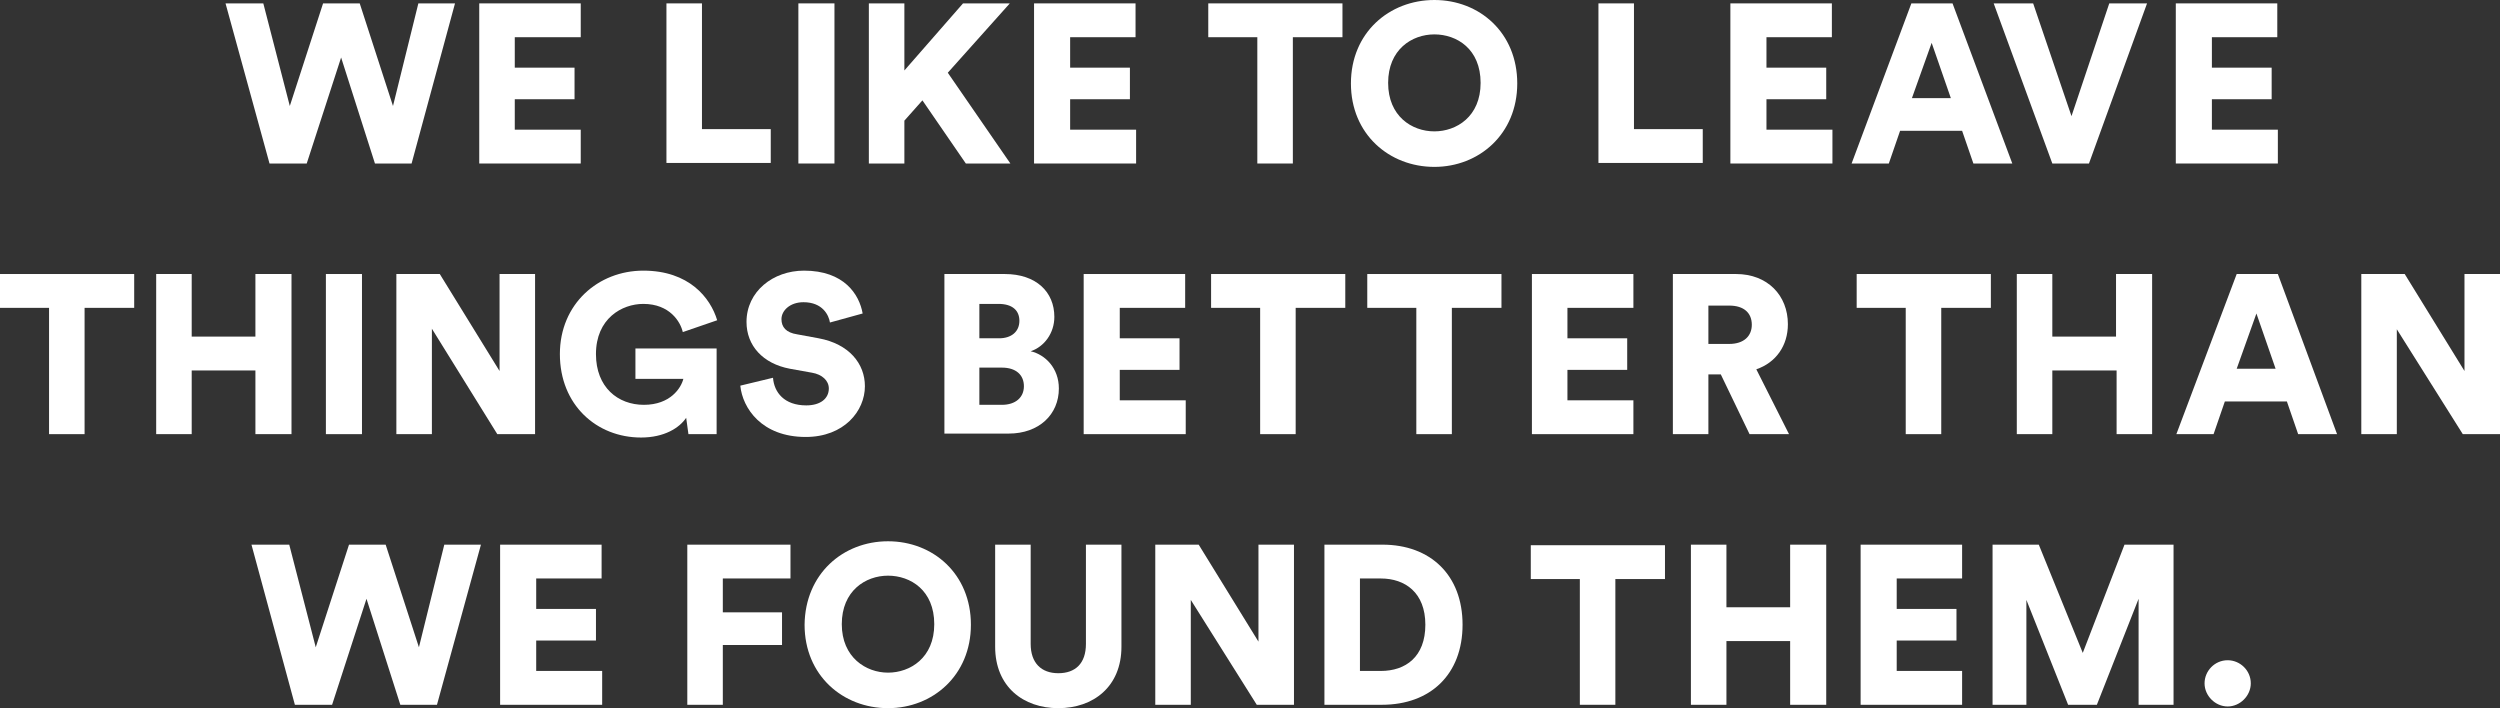
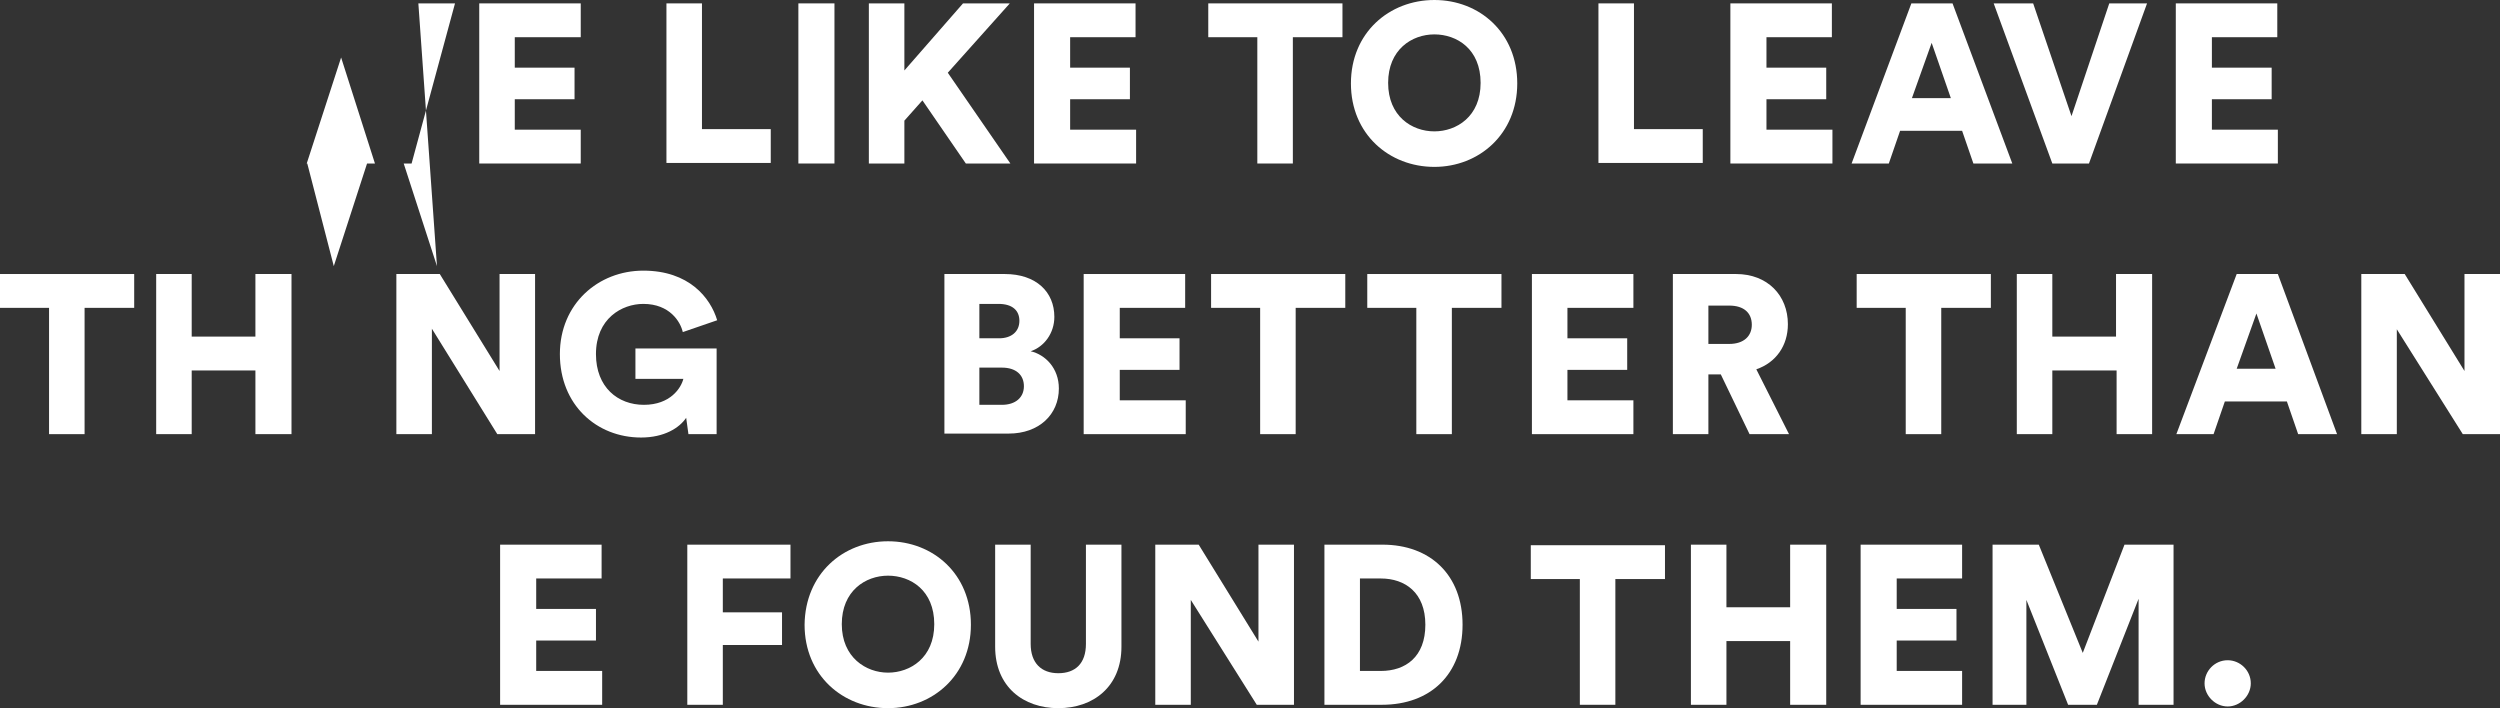
<svg xmlns="http://www.w3.org/2000/svg" version="1.1" x="0px" y="0px" width="443.4px" height="125.6px" viewBox="0 0 443.4 125.6" enable-background="new 0 0 443.4 125.6" xml:space="preserve">
  <rect x="0" y="0" width="443.4" height="125.6" fill="#333333" stroke="none" />
  <defs>
</defs>
  <g>
-     <path fill="#FFFFFF" d="M74.2,0.6h6.5L73,29h-6.5l-6-18.8L54.4,29h-6.6L40,0.6h6.7l4.7,18.2l5.9-18.2h6.5l5.9,18.2L74.2,0.6z" />
+     <path fill="#FFFFFF" d="M74.2,0.6h6.5L73,29h-6.5l-6-18.8L54.4,29h-6.6h6.7l4.7,18.2l5.9-18.2h6.5l5.9,18.2L74.2,0.6z" />
    <path fill="#FFFFFF" d="M85,29V0.6h18v6H91.3V12h10.6v5.6H91.3V23H103v6H85z" />
    <path fill="#FFFFFF" d="M118.2,29V0.6h6.3v22.3h12.2v6H118.2z" />
    <path fill="#FFFFFF" d="M141.6,29V0.6h6.4V29H141.6z" />
    <path fill="#FFFFFF" d="M163.6,17.8l-3.2,3.6V29h-6.3V0.6h6.3v11.9l10.4-11.9h8.3l-11,12.3L179.2,29h-7.9L163.6,17.8z" />
    <path fill="#FFFFFF" d="M183.4,29V0.6h18v6h-11.6V12h10.6v5.6h-10.6V23h11.7v6H183.4z" />
    <path fill="#FFFFFF" d="M229.3,6.6V29H223V6.6h-8.7v-6h23.8v6H229.3z" />
    <path fill="#FFFFFF" d="M254.4,0c8,0,14.7,5.8,14.7,14.8c0,9-6.8,14.8-14.7,14.8c-8,0-14.8-5.8-14.8-14.8   C239.6,5.8,246.4,0,254.4,0z M254.4,23.3c3.9,0,8.2-2.6,8.2-8.6s-4.2-8.6-8.2-8.6c-4,0-8.2,2.7-8.2,8.6S250.4,23.3,254.4,23.3z" />
    <path fill="#FFFFFF" d="M283.5,29V0.6h6.3v22.3H302v6H283.5z" />
    <path fill="#FFFFFF" d="M306.9,29V0.6h18v6h-11.6V12h10.6v5.6h-10.6V23h11.7v6H306.9z" />
    <path fill="#FFFFFF" d="M348,23.2h-11l-2,5.8h-6.6L339,0.6h7.3L356.9,29H350L348,23.2z M339.1,17.4h6.9l-3.4-9.8L339.1,17.4z" />
    <path fill="#FFFFFF" d="M374.1,0.6h6.7L370.5,29H364L353.6,0.6h7l6.8,20L374.1,0.6z" />
    <path fill="#FFFFFF" d="M385.9,29V0.6h18v6h-11.6V12h10.6v5.6h-10.6V23h11.7v6H385.9z" />
    <path fill="#FFFFFF" d="M15,54.6V77H8.7V54.6H0v-6h23.8v6H15z" />
    <path fill="#FFFFFF" d="M45.3,77V65.7H34V77h-6.3V48.6H34v11.1h11.3V48.6h6.4V77H45.3z" />
-     <path fill="#FFFFFF" d="M57.8,77V48.6h6.4V77H57.8z" />
    <path fill="#FFFFFF" d="M88.2,77L76.6,58.3V77h-6.3V48.6H78l10.6,17.2V48.6h6.3V77H88.2z" />
    <path fill="#FFFFFF" d="M122.1,77l-0.4-2.9c-1.2,1.8-3.9,3.5-8,3.5c-7.9,0-14.4-5.8-14.4-14.8c0-8.9,6.8-14.8,14.8-14.8   c8.1,0,11.9,4.8,13.1,8.8l-6.1,2.1c-0.4-1.8-2.3-5-7-5c-3.8,0-8.4,2.6-8.4,8.9c0,5.9,3.9,9,8.5,9c4.7,0,6.6-3,7-4.6h-8.5v-5.4h14.4   V77H122.1z" />
-     <path fill="#FFFFFF" d="M147.2,57.2c-0.2-1.3-1.3-3.6-4.7-3.6c-2.4,0-3.9,1.5-3.9,3c0,1.4,0.8,2.4,2.8,2.7l3.8,0.7   c5.4,1,8.2,4.5,8.2,8.5c0,4.4-3.7,9-10.5,9c-7.8,0-11.2-5.1-11.6-9.1l5.8-1.4c0.2,2.6,2,4.9,5.9,4.9c2.5,0,4-1.2,4-3   c0-1.4-1.2-2.5-3-2.8l-3.9-0.7c-4.8-0.9-7.7-4.1-7.7-8.3c0-5.4,4.7-9.1,10.2-9.1c7.1,0,9.8,4.2,10.4,7.6L147.2,57.2z" />
    <path fill="#FFFFFF" d="M178.2,48.6c5.6,0,8.8,3.2,8.8,7.6c0,2.9-1.8,5.3-4.2,6.1c2.6,0.6,5,3,5,6.6c0,4.6-3.5,8-8.9,8h-11.4V48.6   H178.2z M177.2,60c2.2,0,3.6-1.2,3.6-3.1c0-1.8-1.2-3-3.7-3h-3.4V60H177.2z M177.7,71.8c2.4,0,3.9-1.3,3.9-3.3c0-2-1.4-3.3-3.9-3.3   h-4v6.6H177.7z" />
    <path fill="#FFFFFF" d="M192.2,77V48.6h18v6h-11.6V60h10.6v5.6h-10.6V71h11.7v6H192.2z" />
    <path fill="#FFFFFF" d="M229.8,54.6V77h-6.3V54.6h-8.7v-6h23.8v6H229.8z" />
    <path fill="#FFFFFF" d="M257.5,54.6V77h-6.3V54.6h-8.7v-6h23.8v6H257.5z" />
    <path fill="#FFFFFF" d="M271.7,77V48.6h18v6H278V60h10.6v5.6H278V71h11.7v6H271.7z" />
    <path fill="#FFFFFF" d="M305.2,66.4H303V77h-6.3V48.6h11.2c5.6,0,9.2,3.8,9.2,8.9c0,3.8-2.1,6.8-5.6,8l5.8,11.5h-7L305.2,66.4z    M306.7,61c2.6,0,4-1.4,4-3.4c0-2.1-1.4-3.4-4-3.4H303V61H306.7z" />
    <path fill="#FFFFFF" d="M344.3,54.6V77H338V54.6h-8.7v-6h23.8v6H344.3z" />
    <path fill="#FFFFFF" d="M375.4,77V65.7H364V77h-6.3V48.6h6.3v11.1h11.3V48.6h6.4V77H375.4z" />
    <path fill="#FFFFFF" d="M405.6,71.2h-11l-2,5.8H386l10.7-28.4h7.3L414.5,77h-6.9L405.6,71.2z M396.7,65.4h6.9l-3.4-9.8L396.7,65.4z   " />
    <path fill="#FFFFFF" d="M436.8,77l-11.7-18.6V77h-6.3V48.6h7.7l10.6,17.2V48.6h6.3V77H436.8z" />
-     <path fill="#FFFFFF" d="M78.8,96.6h6.5L77.5,125H71l-6-18.8L58.9,125h-6.6l-7.7-28.4h6.7l4.7,18.2l5.9-18.2h6.5l5.9,18.2L78.8,96.6   z" />
    <path fill="#FFFFFF" d="M88.7,125V96.6h18v6H95.1v5.4h10.6v5.6H95.1v5.4h11.7v6H88.7z" />
    <path fill="#FFFFFF" d="M121.9,125V96.6h18.3v6h-12v6h10.5v5.8h-10.5V125H121.9z" />
    <path fill="#FFFFFF" d="M157.5,96c8,0,14.7,5.8,14.7,14.8c0,9-6.8,14.8-14.7,14.8c-8,0-14.8-5.8-14.8-14.8   C142.8,101.8,149.5,96,157.5,96z M157.5,119.3c3.9,0,8.2-2.6,8.2-8.6s-4.2-8.6-8.2-8.6c-4,0-8.2,2.7-8.2,8.6   S153.6,119.3,157.5,119.3z" />
    <path fill="#FFFFFF" d="M176.5,114.7V96.6h6.3v17.6c0,3.4,1.9,5.2,4.9,5.2c3,0,4.9-1.7,4.9-5.2V96.6h6.3v18.1   c0,7.1-5,10.9-11.2,10.9C181.5,125.6,176.5,121.8,176.5,114.7z" />
    <path fill="#FFFFFF" d="M222.9,125l-11.7-18.6V125h-6.3V96.6h7.7l10.6,17.2V96.6h6.3V125H222.9z" />
    <path fill="#FFFFFF" d="M234.9,125V96.6h10.3c8.5,0,14.2,5.4,14.2,14.2c0,8.8-5.7,14.2-14.3,14.2H234.9z M244.9,119   c4.4,0,7.9-2.5,7.9-8.2c0-5.7-3.6-8.2-7.9-8.2h-3.7V119H244.9z" />
    <path fill="#FFFFFF" d="M286.5,102.6V125h-6.3v-22.3h-8.7v-6h23.8v6H286.5z" />
    <path fill="#FFFFFF" d="M317.5,125v-11.3h-11.3V125h-6.3V96.6h6.3v11.1h11.3V96.6h6.4V125H317.5z" />
    <path fill="#FFFFFF" d="M330,125V96.6h18v6h-11.6v5.4h10.6v5.6h-10.6v5.4H348v6H330z" />
    <path fill="#FFFFFF" d="M379.3,125v-18.8l-7.4,18.8h-5.1l-7.4-18.6V125h-6V96.6h8.2l7.8,19.2l7.4-19.2h8.7V125H379.3z" />
    <path fill="#FFFFFF" d="M395.1,117.1c2.2,0,4.1,1.8,4.1,4.1c0,2.2-1.9,4.1-4.1,4.1s-4.1-1.9-4.1-4.1   C391,119,392.8,117.1,395.1,117.1z" />
  </g>
</svg>